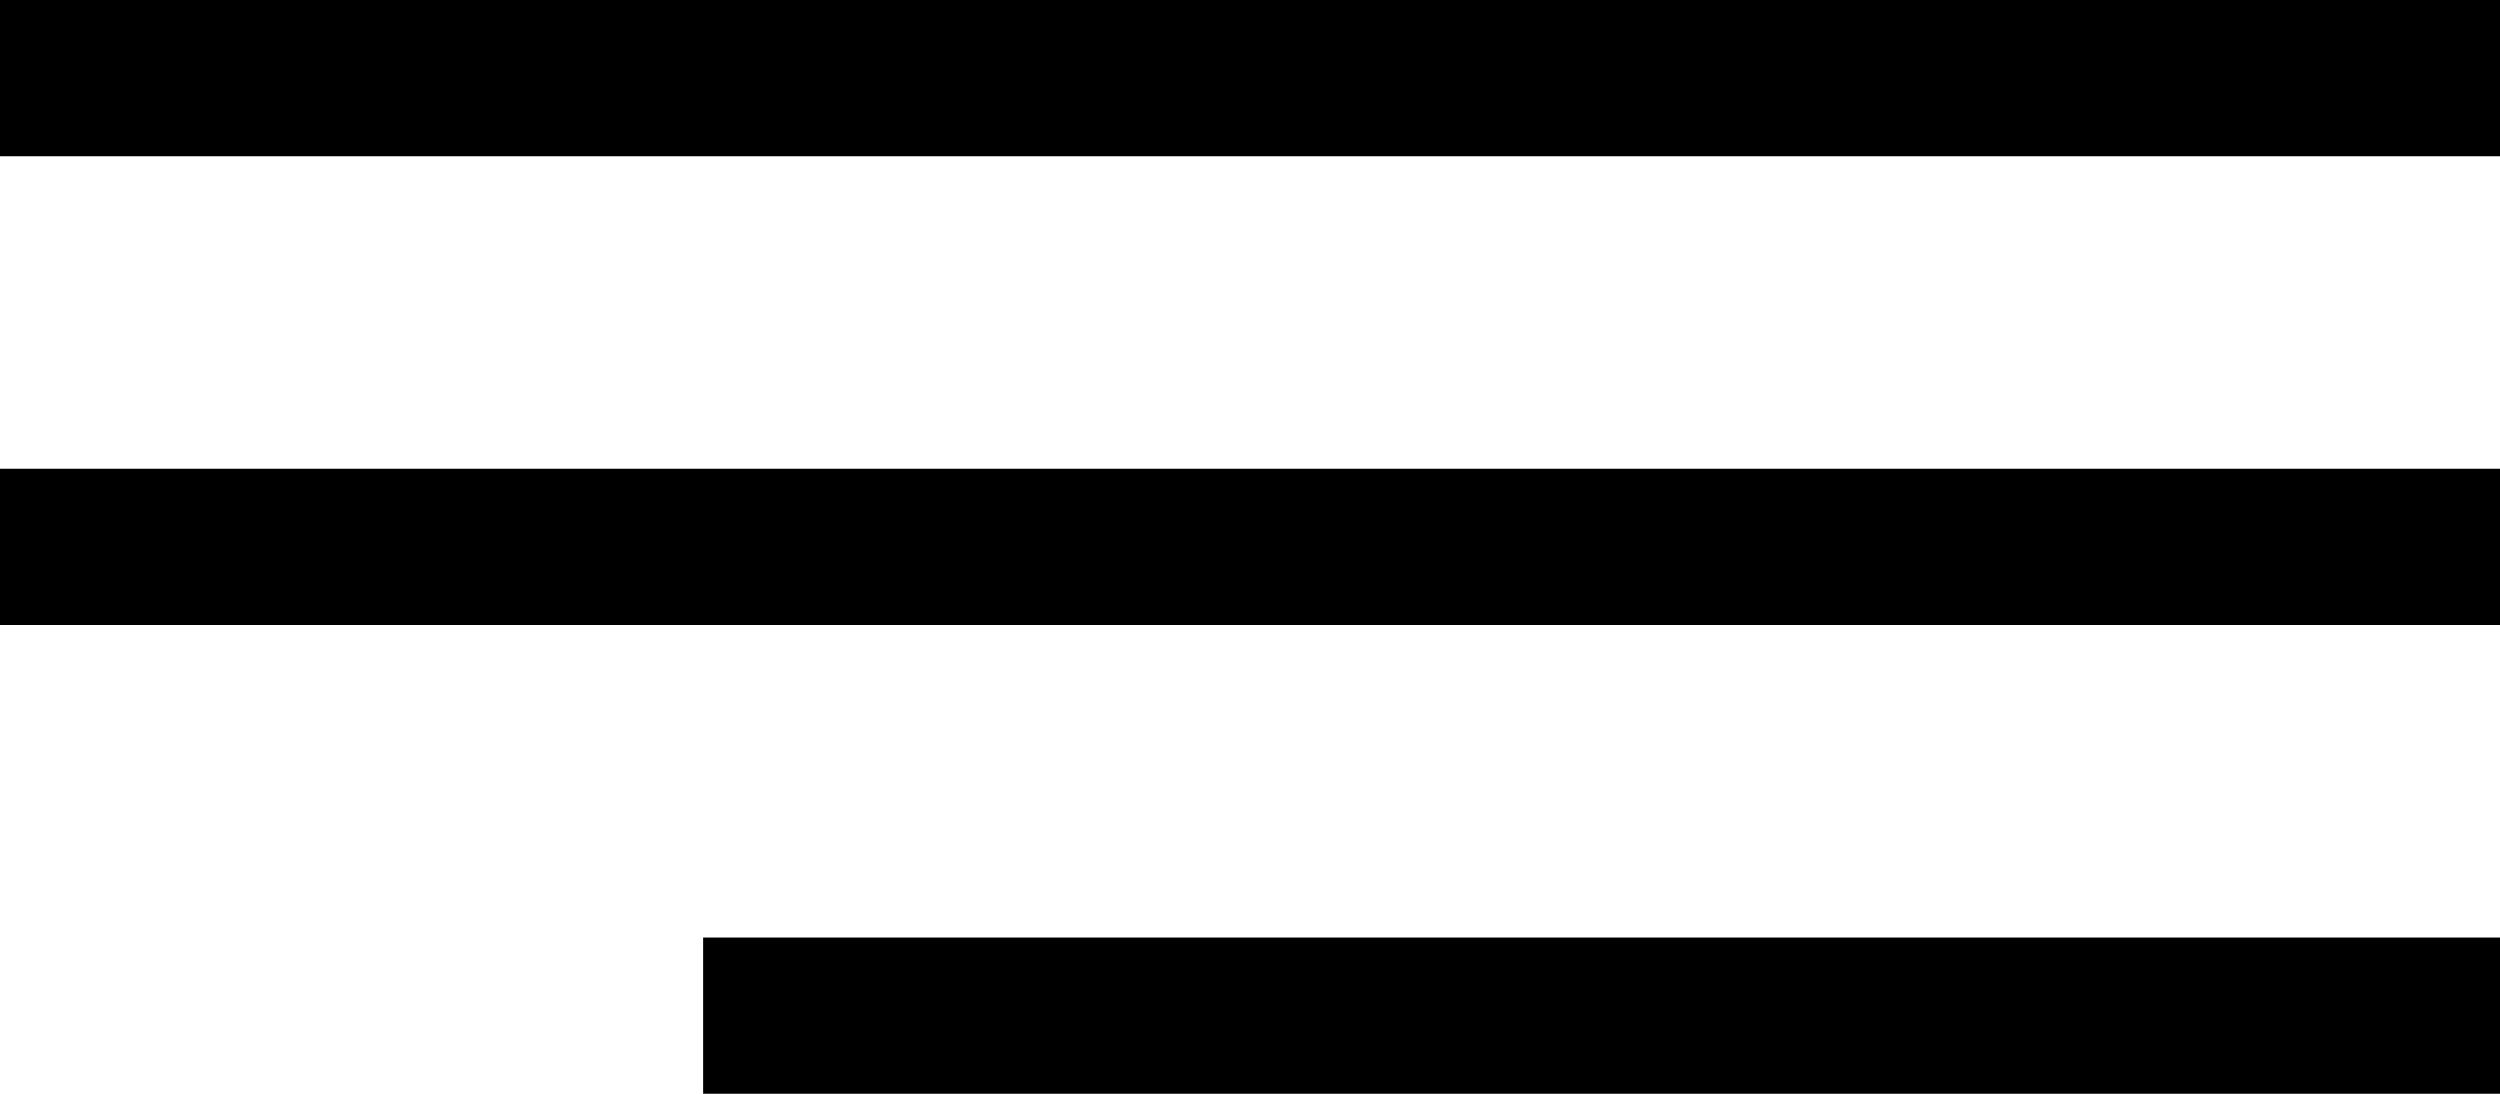
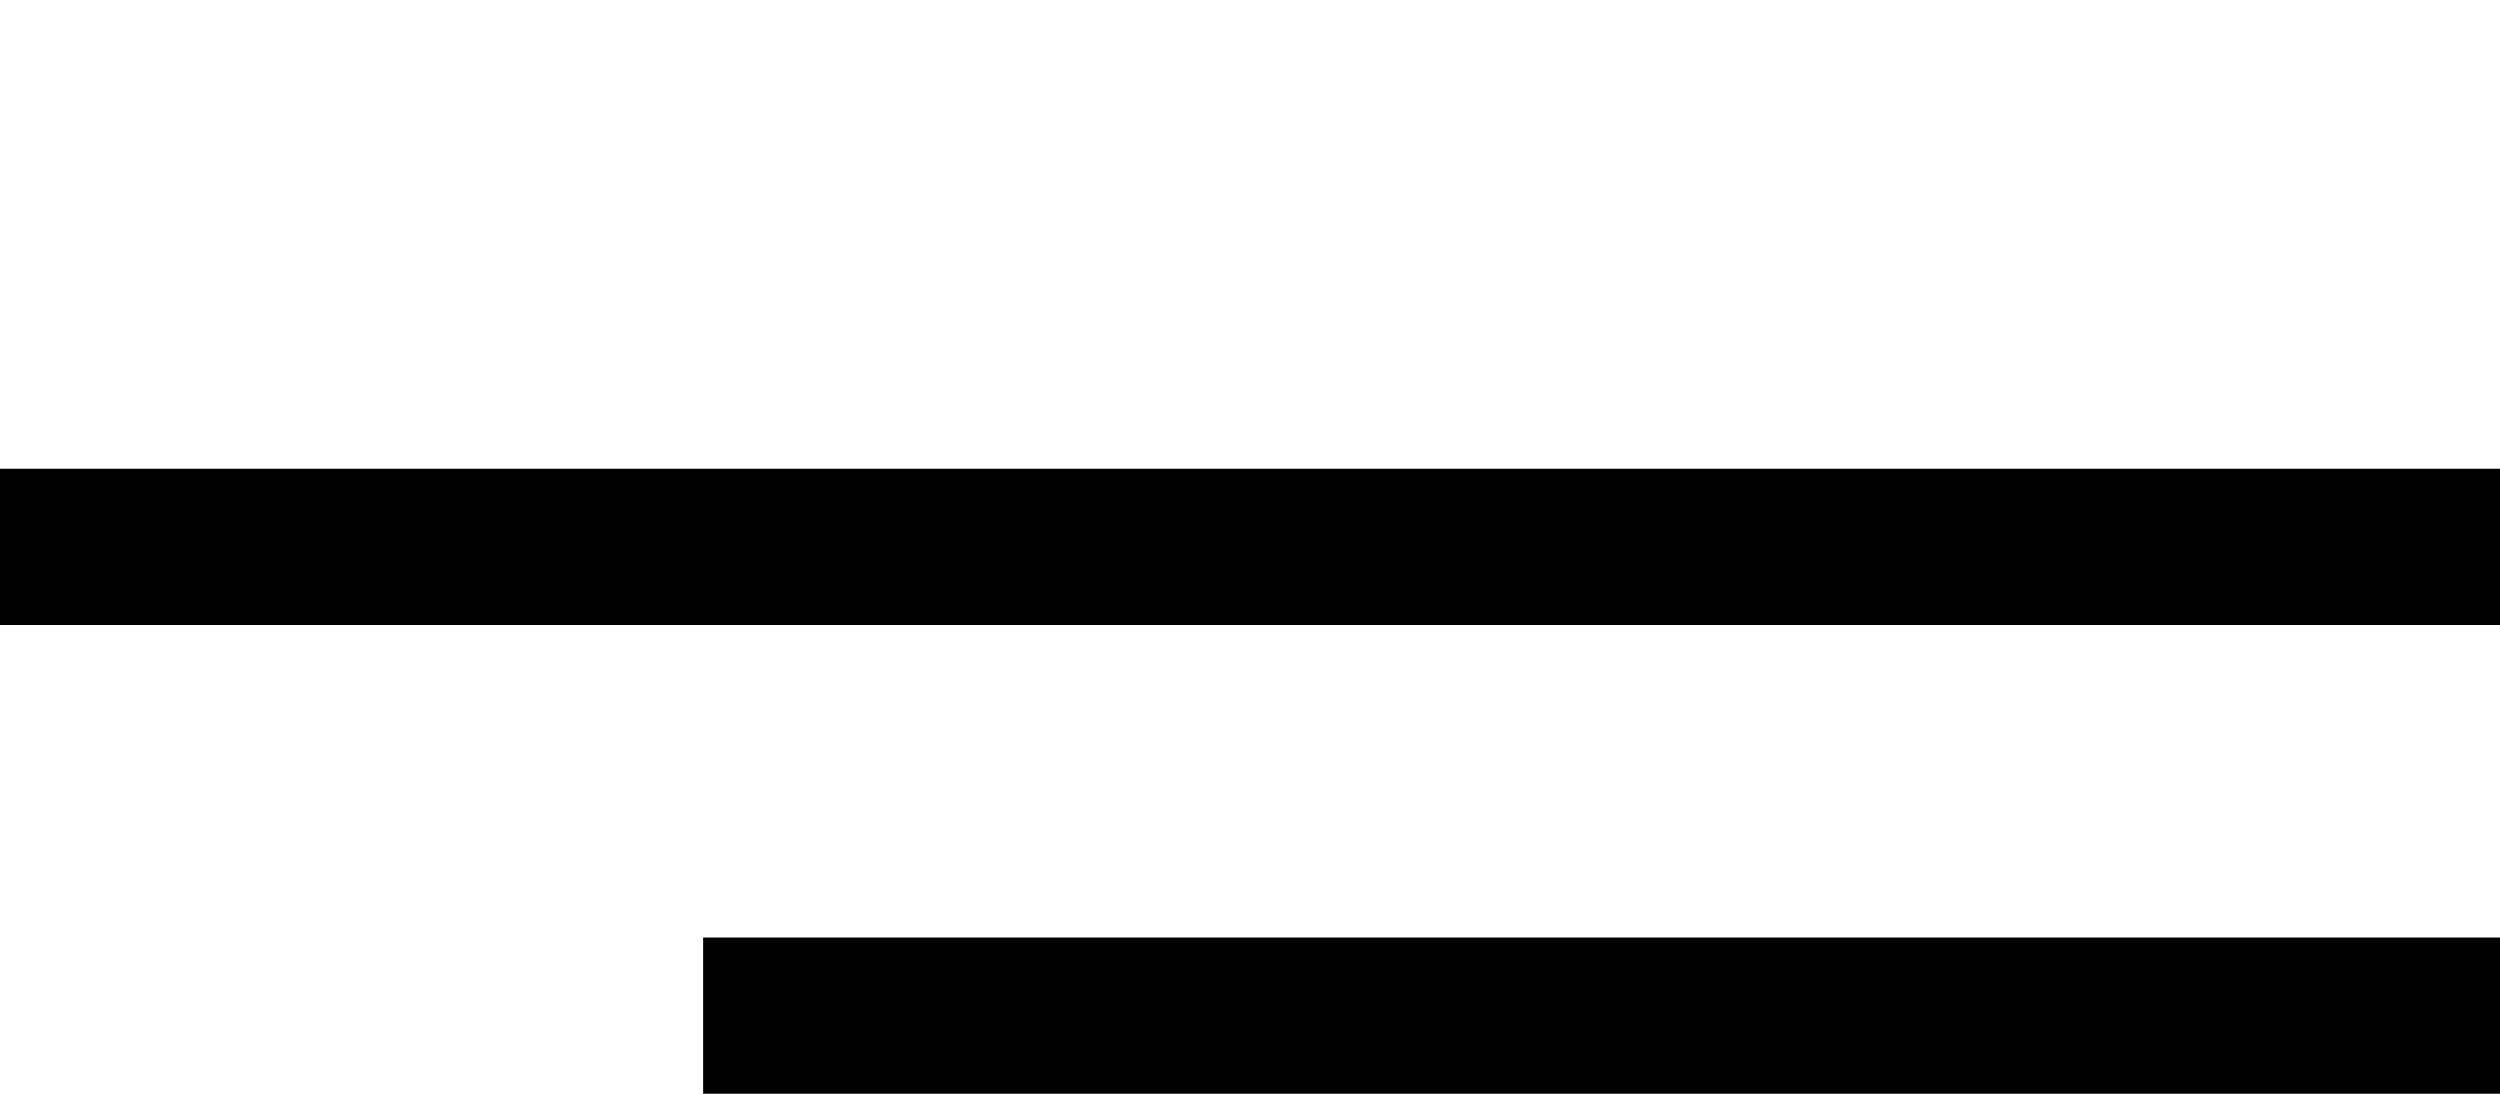
<svg xmlns="http://www.w3.org/2000/svg" width="32" height="14" viewBox="0 0 32 14" fill="none">
-   <rect x="32" width="2" height="32" transform="rotate(90 32 0)" fill="black" />
  <rect x="32" y="6" width="2" height="32" transform="rotate(90 32 6)" fill="black" />
  <rect x="32" y="12" width="2" height="23" transform="rotate(90 32 12)" fill="black" />
</svg>